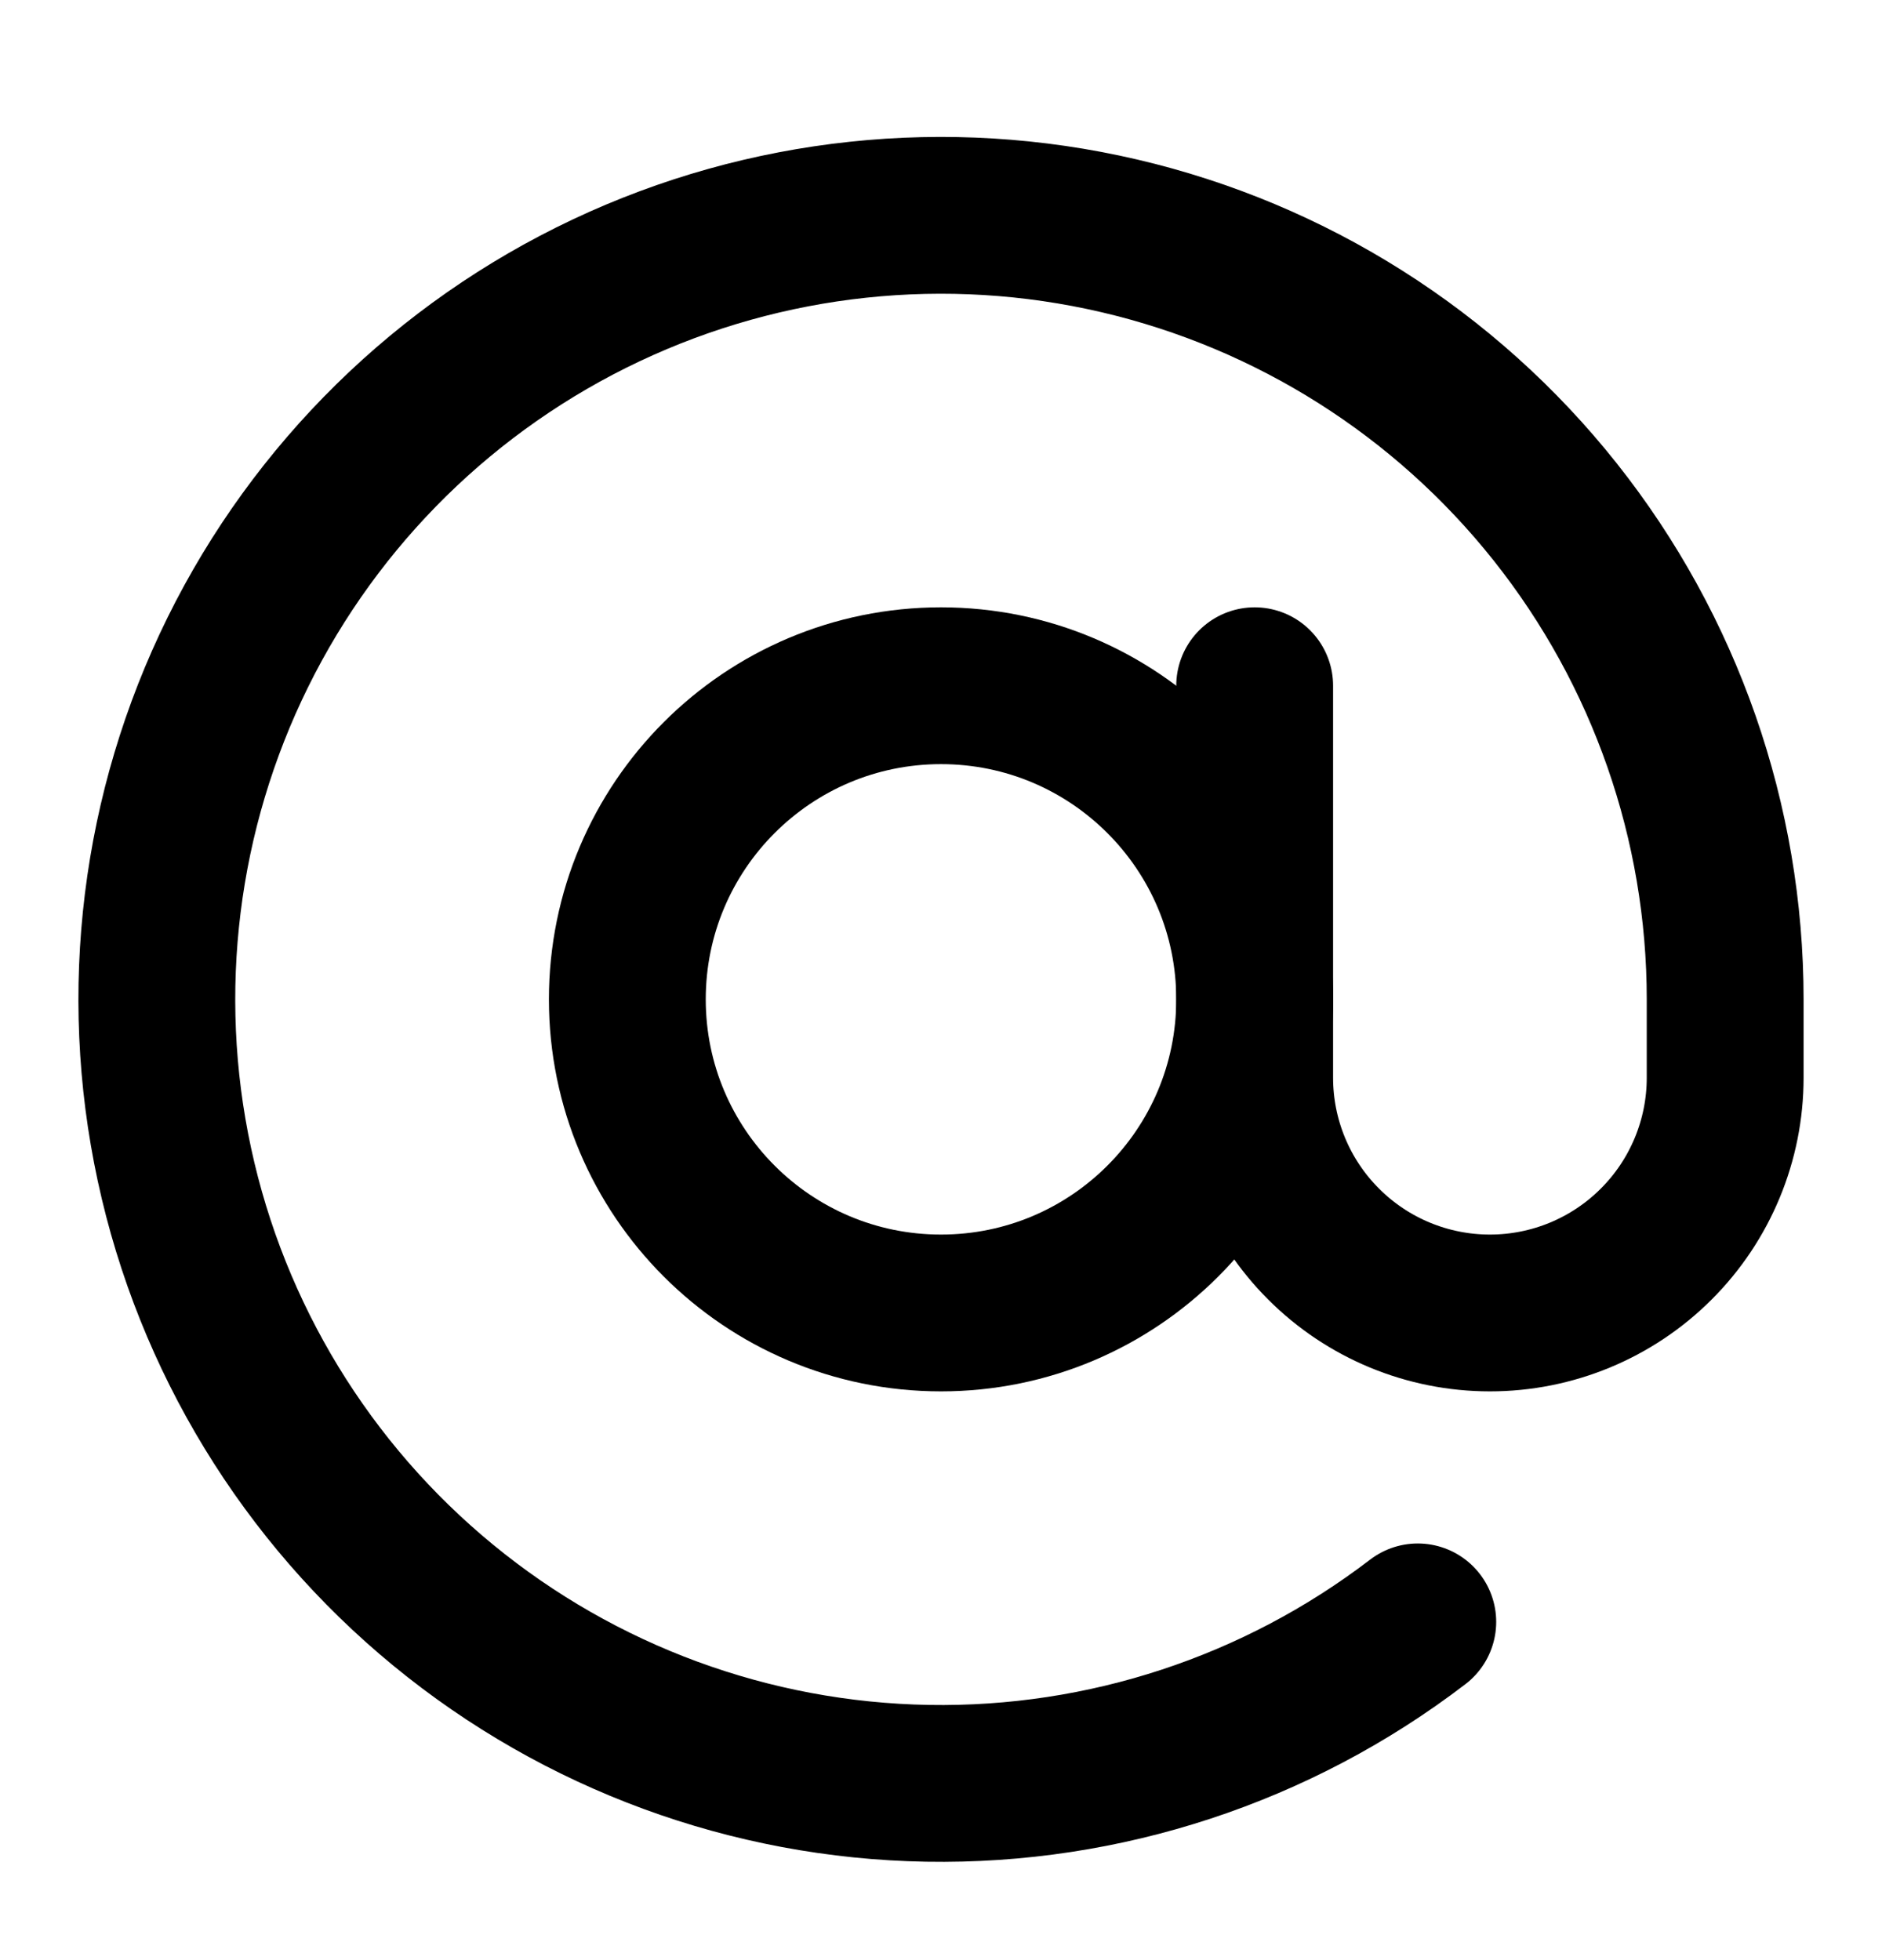
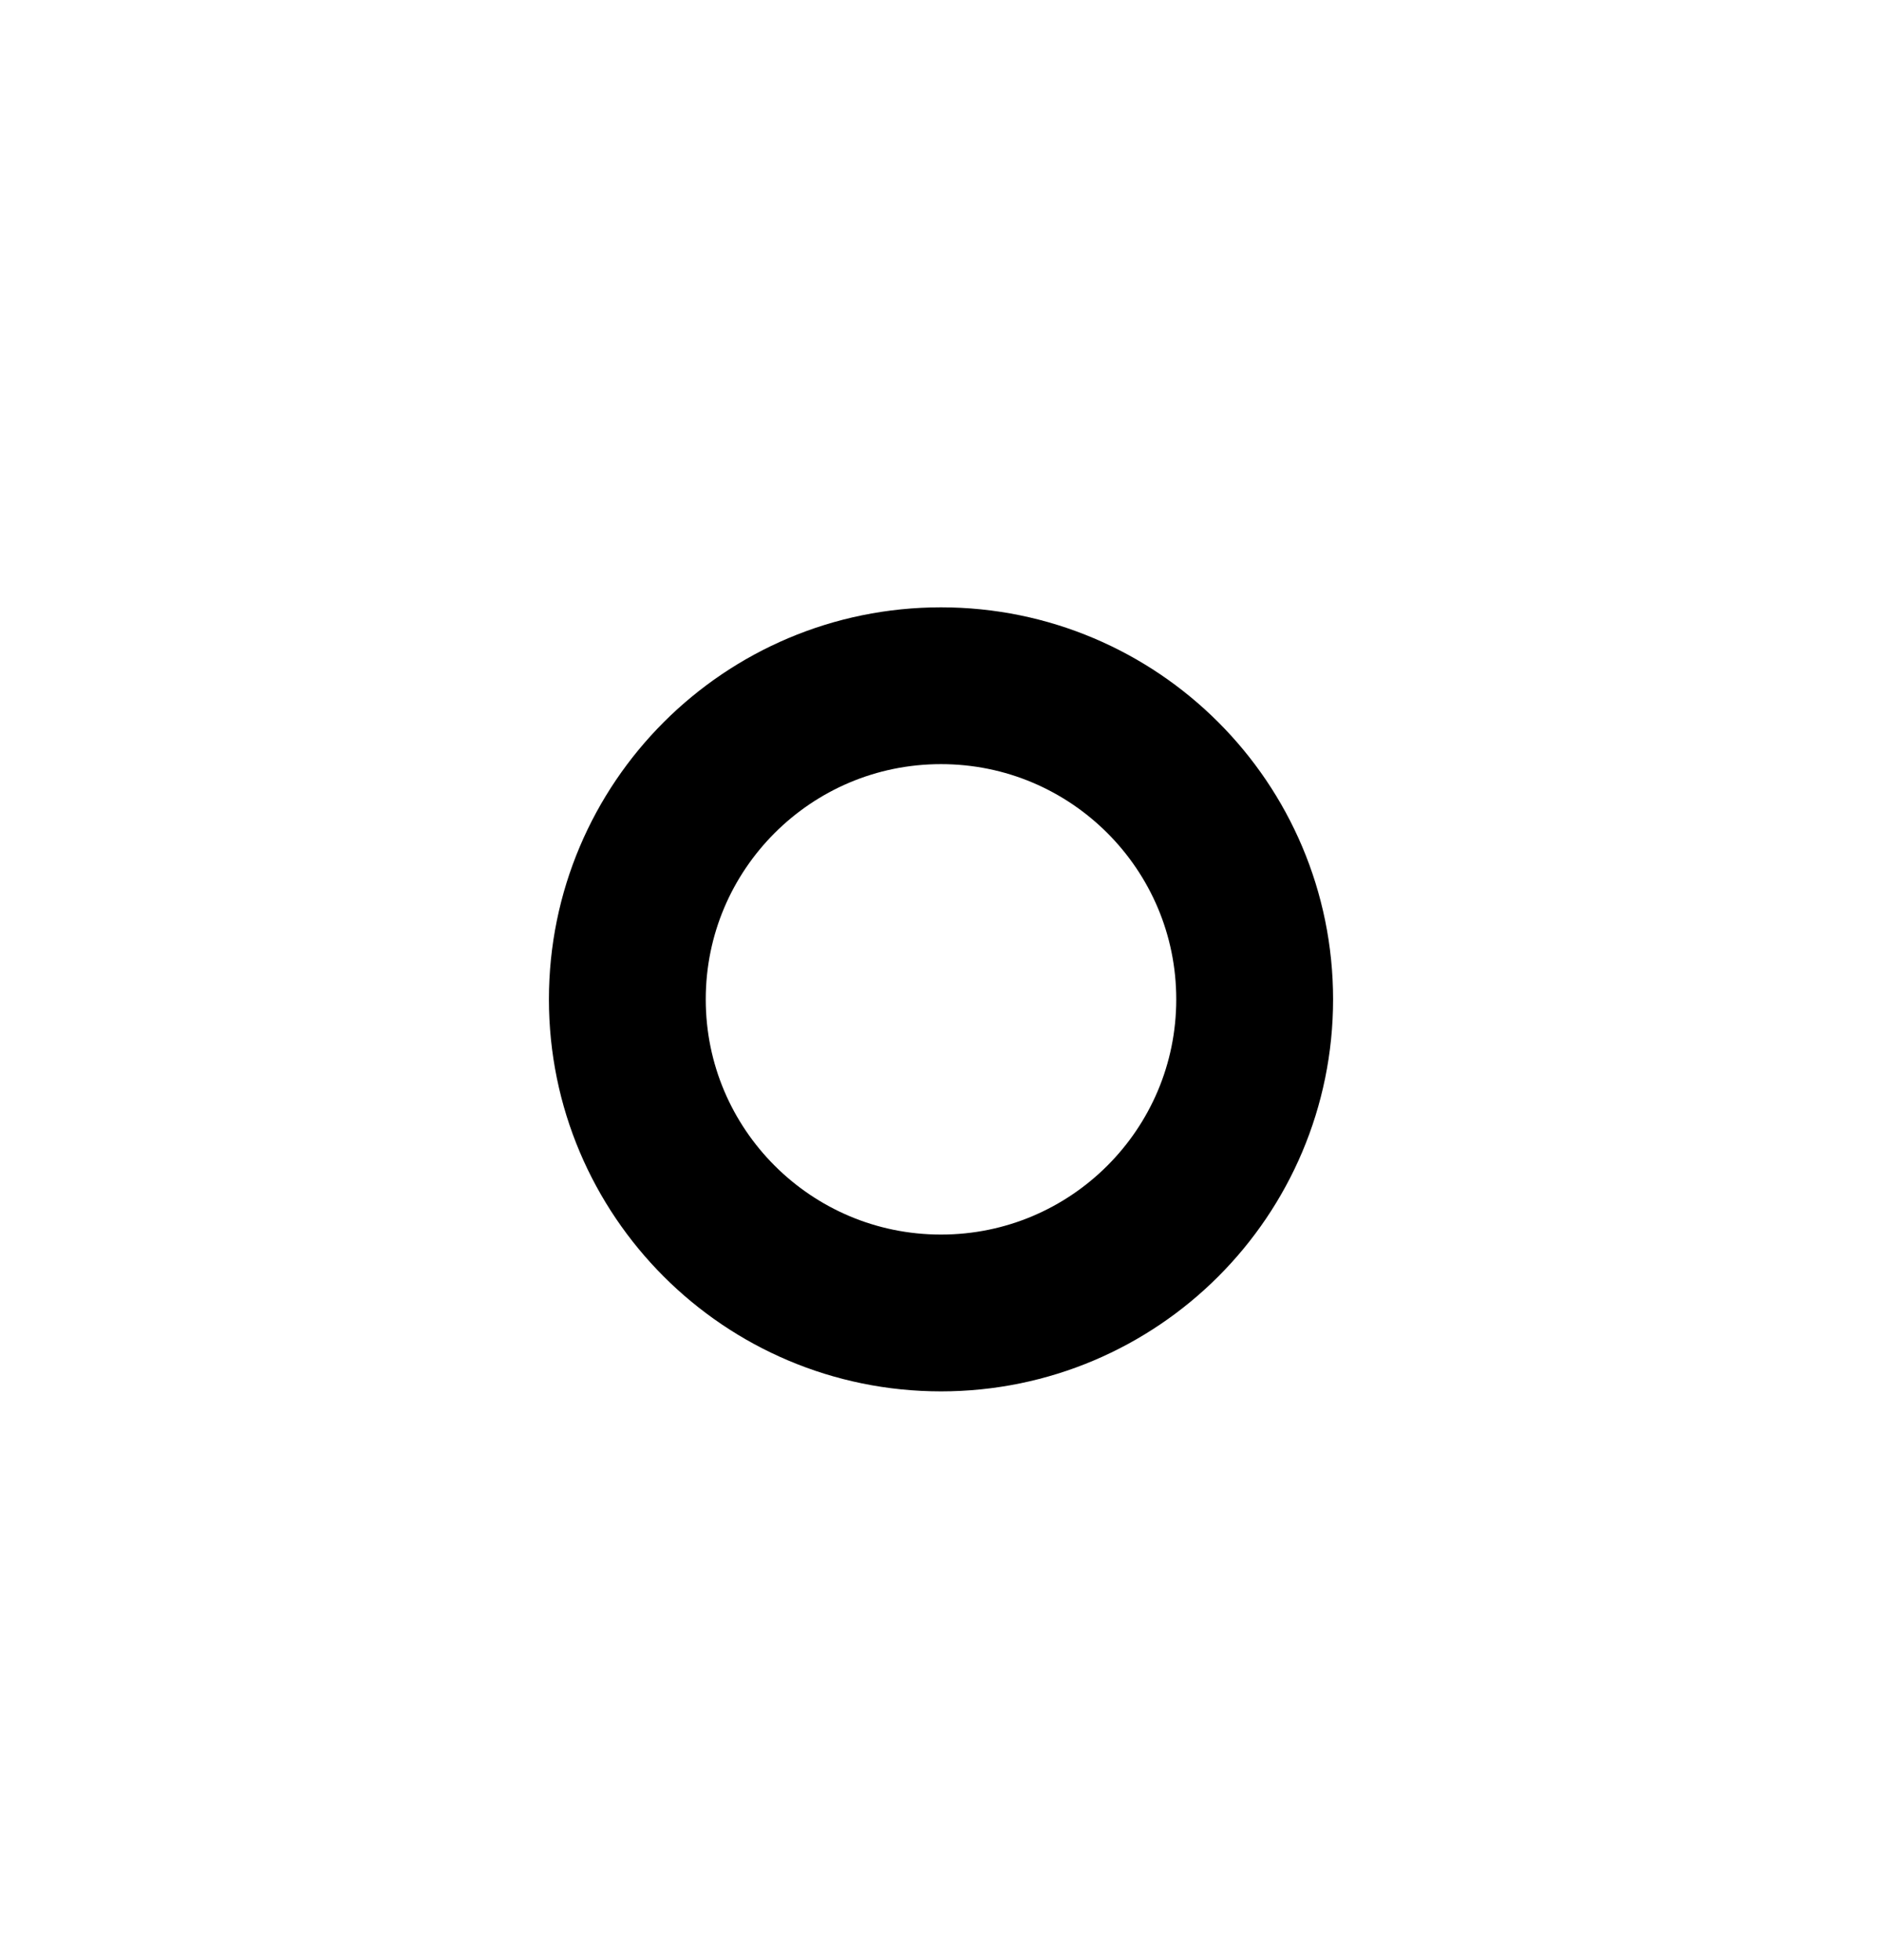
<svg xmlns="http://www.w3.org/2000/svg" width="24" height="25" viewBox="0 0 24 25" fill="none">
  <path d="M12 16.746C14.209 16.746 16 14.955 16 12.746C16 10.537 14.209 8.746 12 8.746C9.791 8.746 8 10.537 8 12.746C8 14.955 9.791 16.746 12 16.746Z" stroke="black" stroke-width="2" stroke-linecap="round" stroke-linejoin="round" />
-   <path d="M16 8.746V13.746C16 14.541 16.316 15.305 16.879 15.867C17.441 16.43 18.204 16.746 19 16.746C19.796 16.746 20.559 16.43 21.121 15.867C21.684 15.305 22 14.541 22 13.746V12.746C22 10.489 21.236 8.298 19.833 6.53C18.43 4.762 16.471 3.521 14.273 3.008C12.075 2.495 9.768 2.741 7.727 3.705C5.687 4.669 4.032 6.296 3.033 8.319C2.034 10.343 1.749 12.646 2.224 14.852C2.699 17.058 3.907 19.039 5.651 20.472C7.394 21.905 9.571 22.706 11.828 22.745C14.085 22.784 16.288 22.058 18.08 20.686" stroke="black" stroke-width="2" stroke-linecap="round" stroke-linejoin="round" />
</svg>